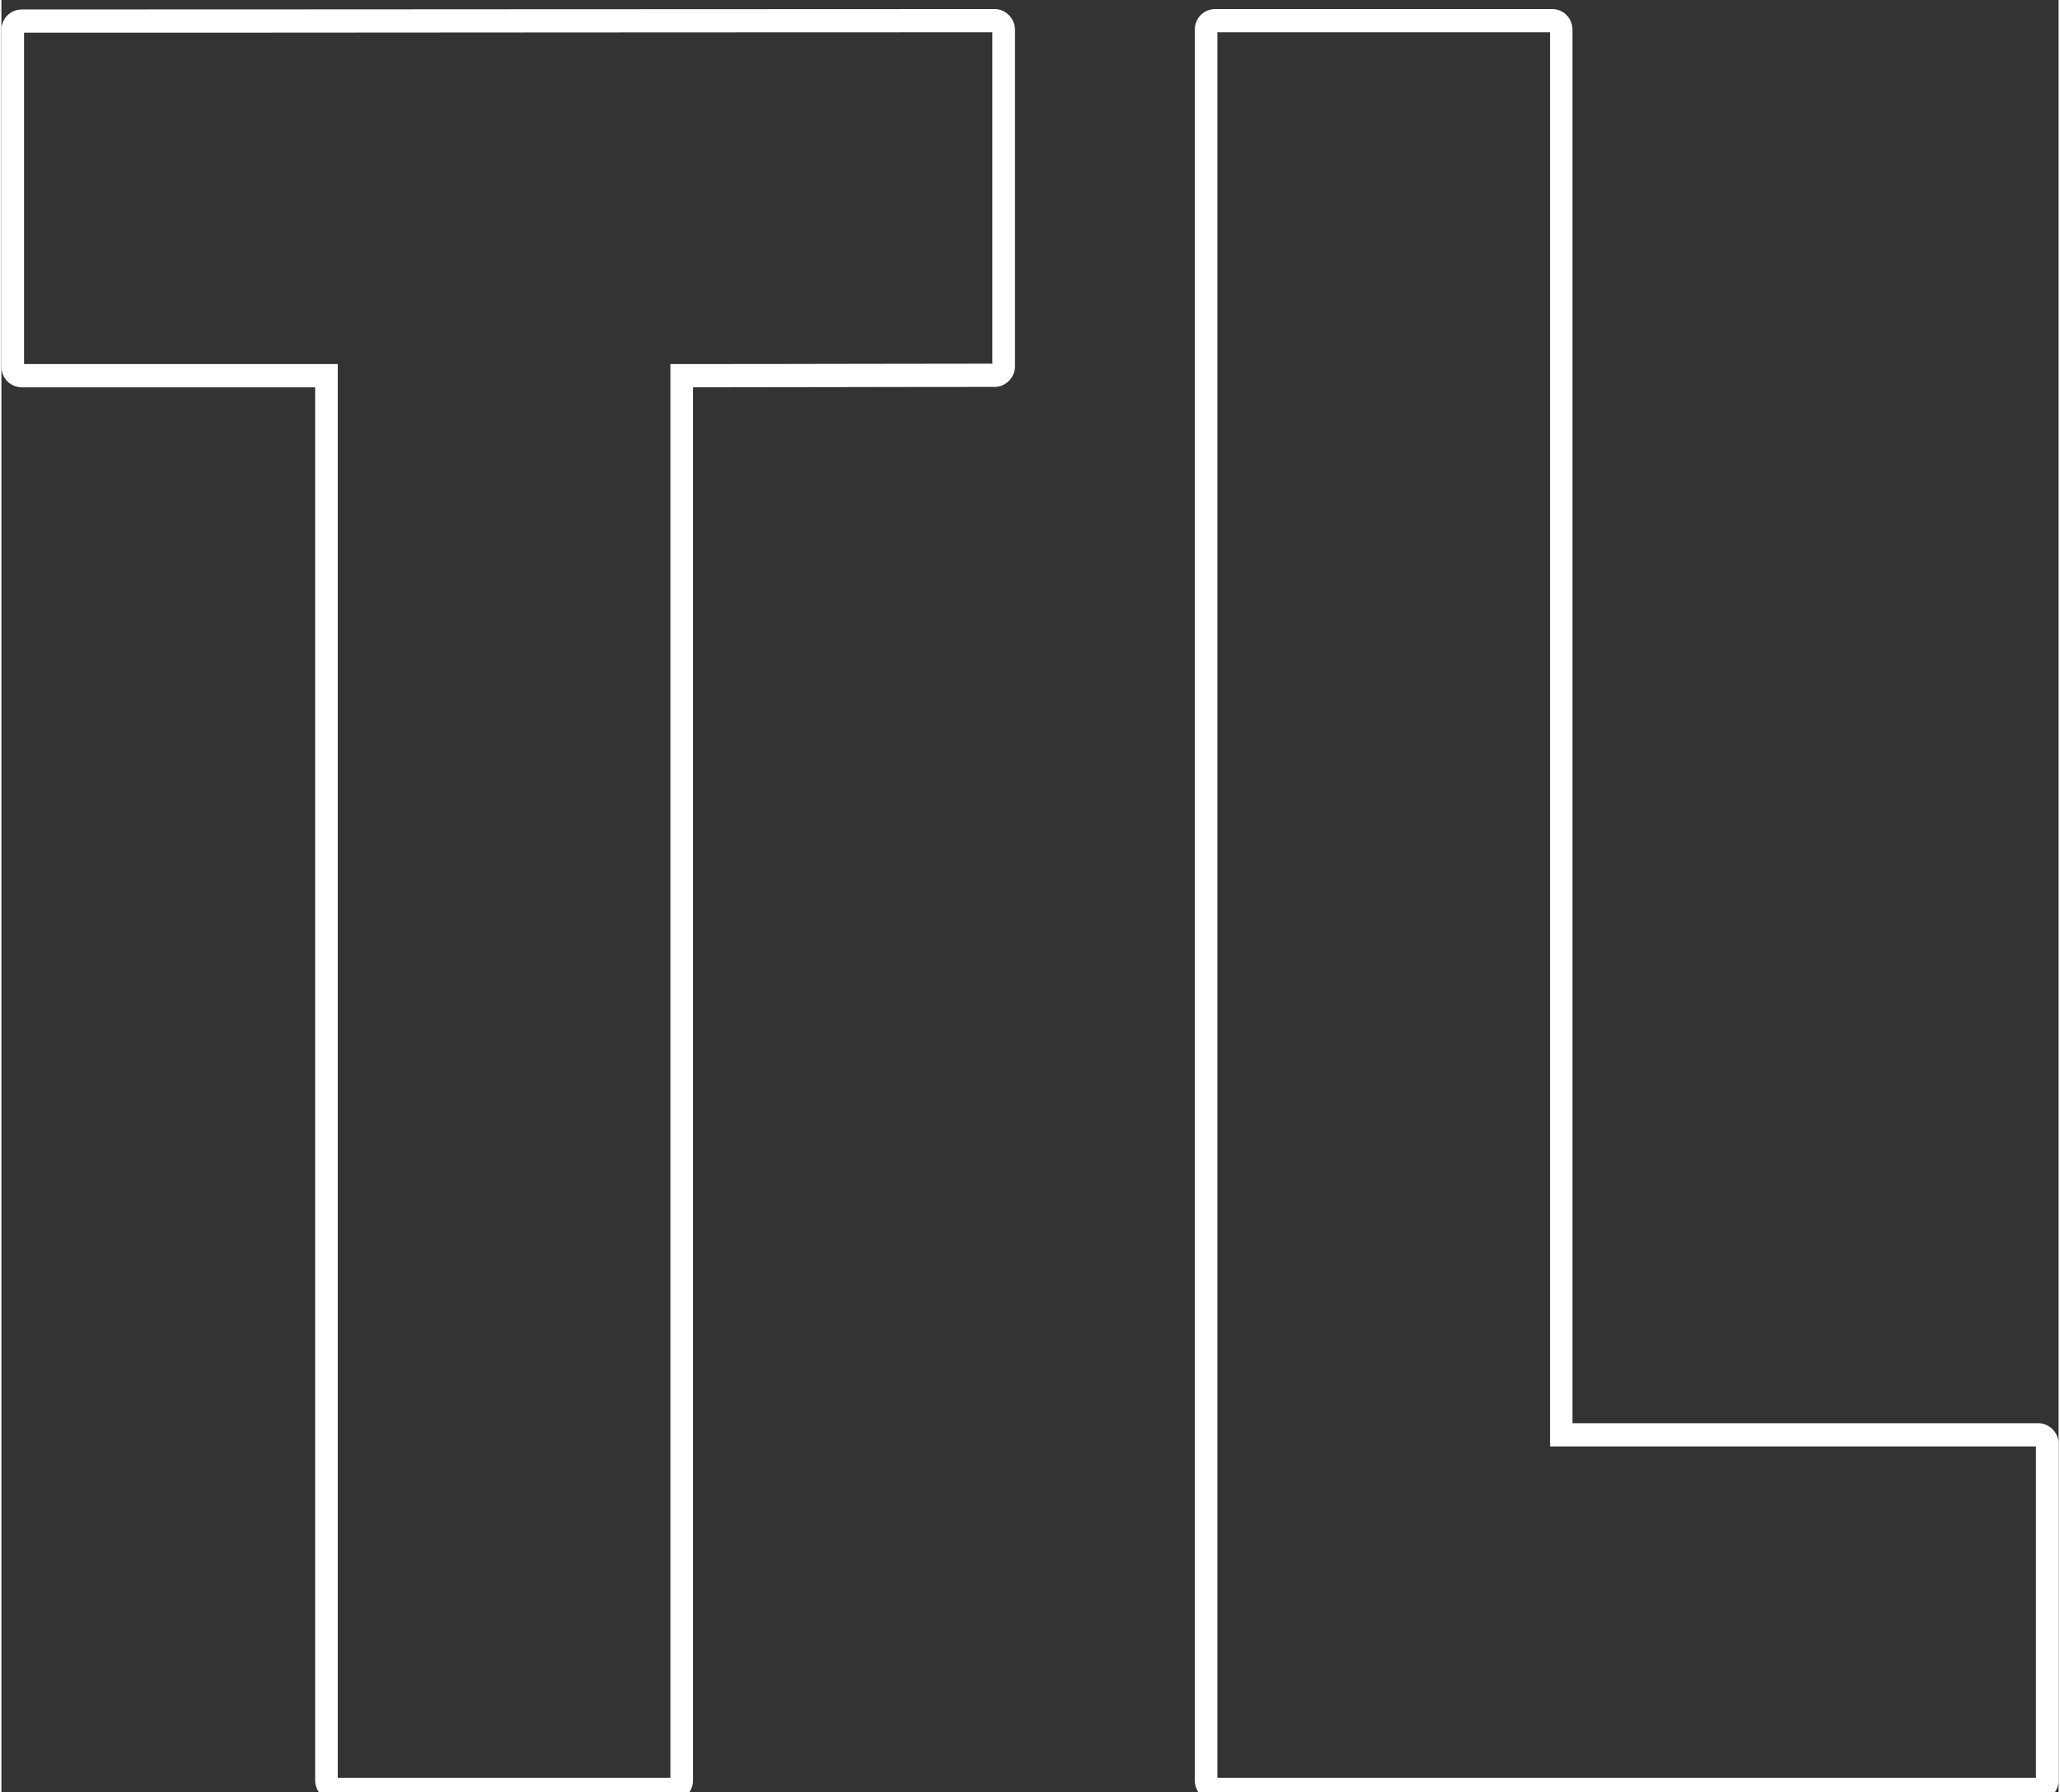
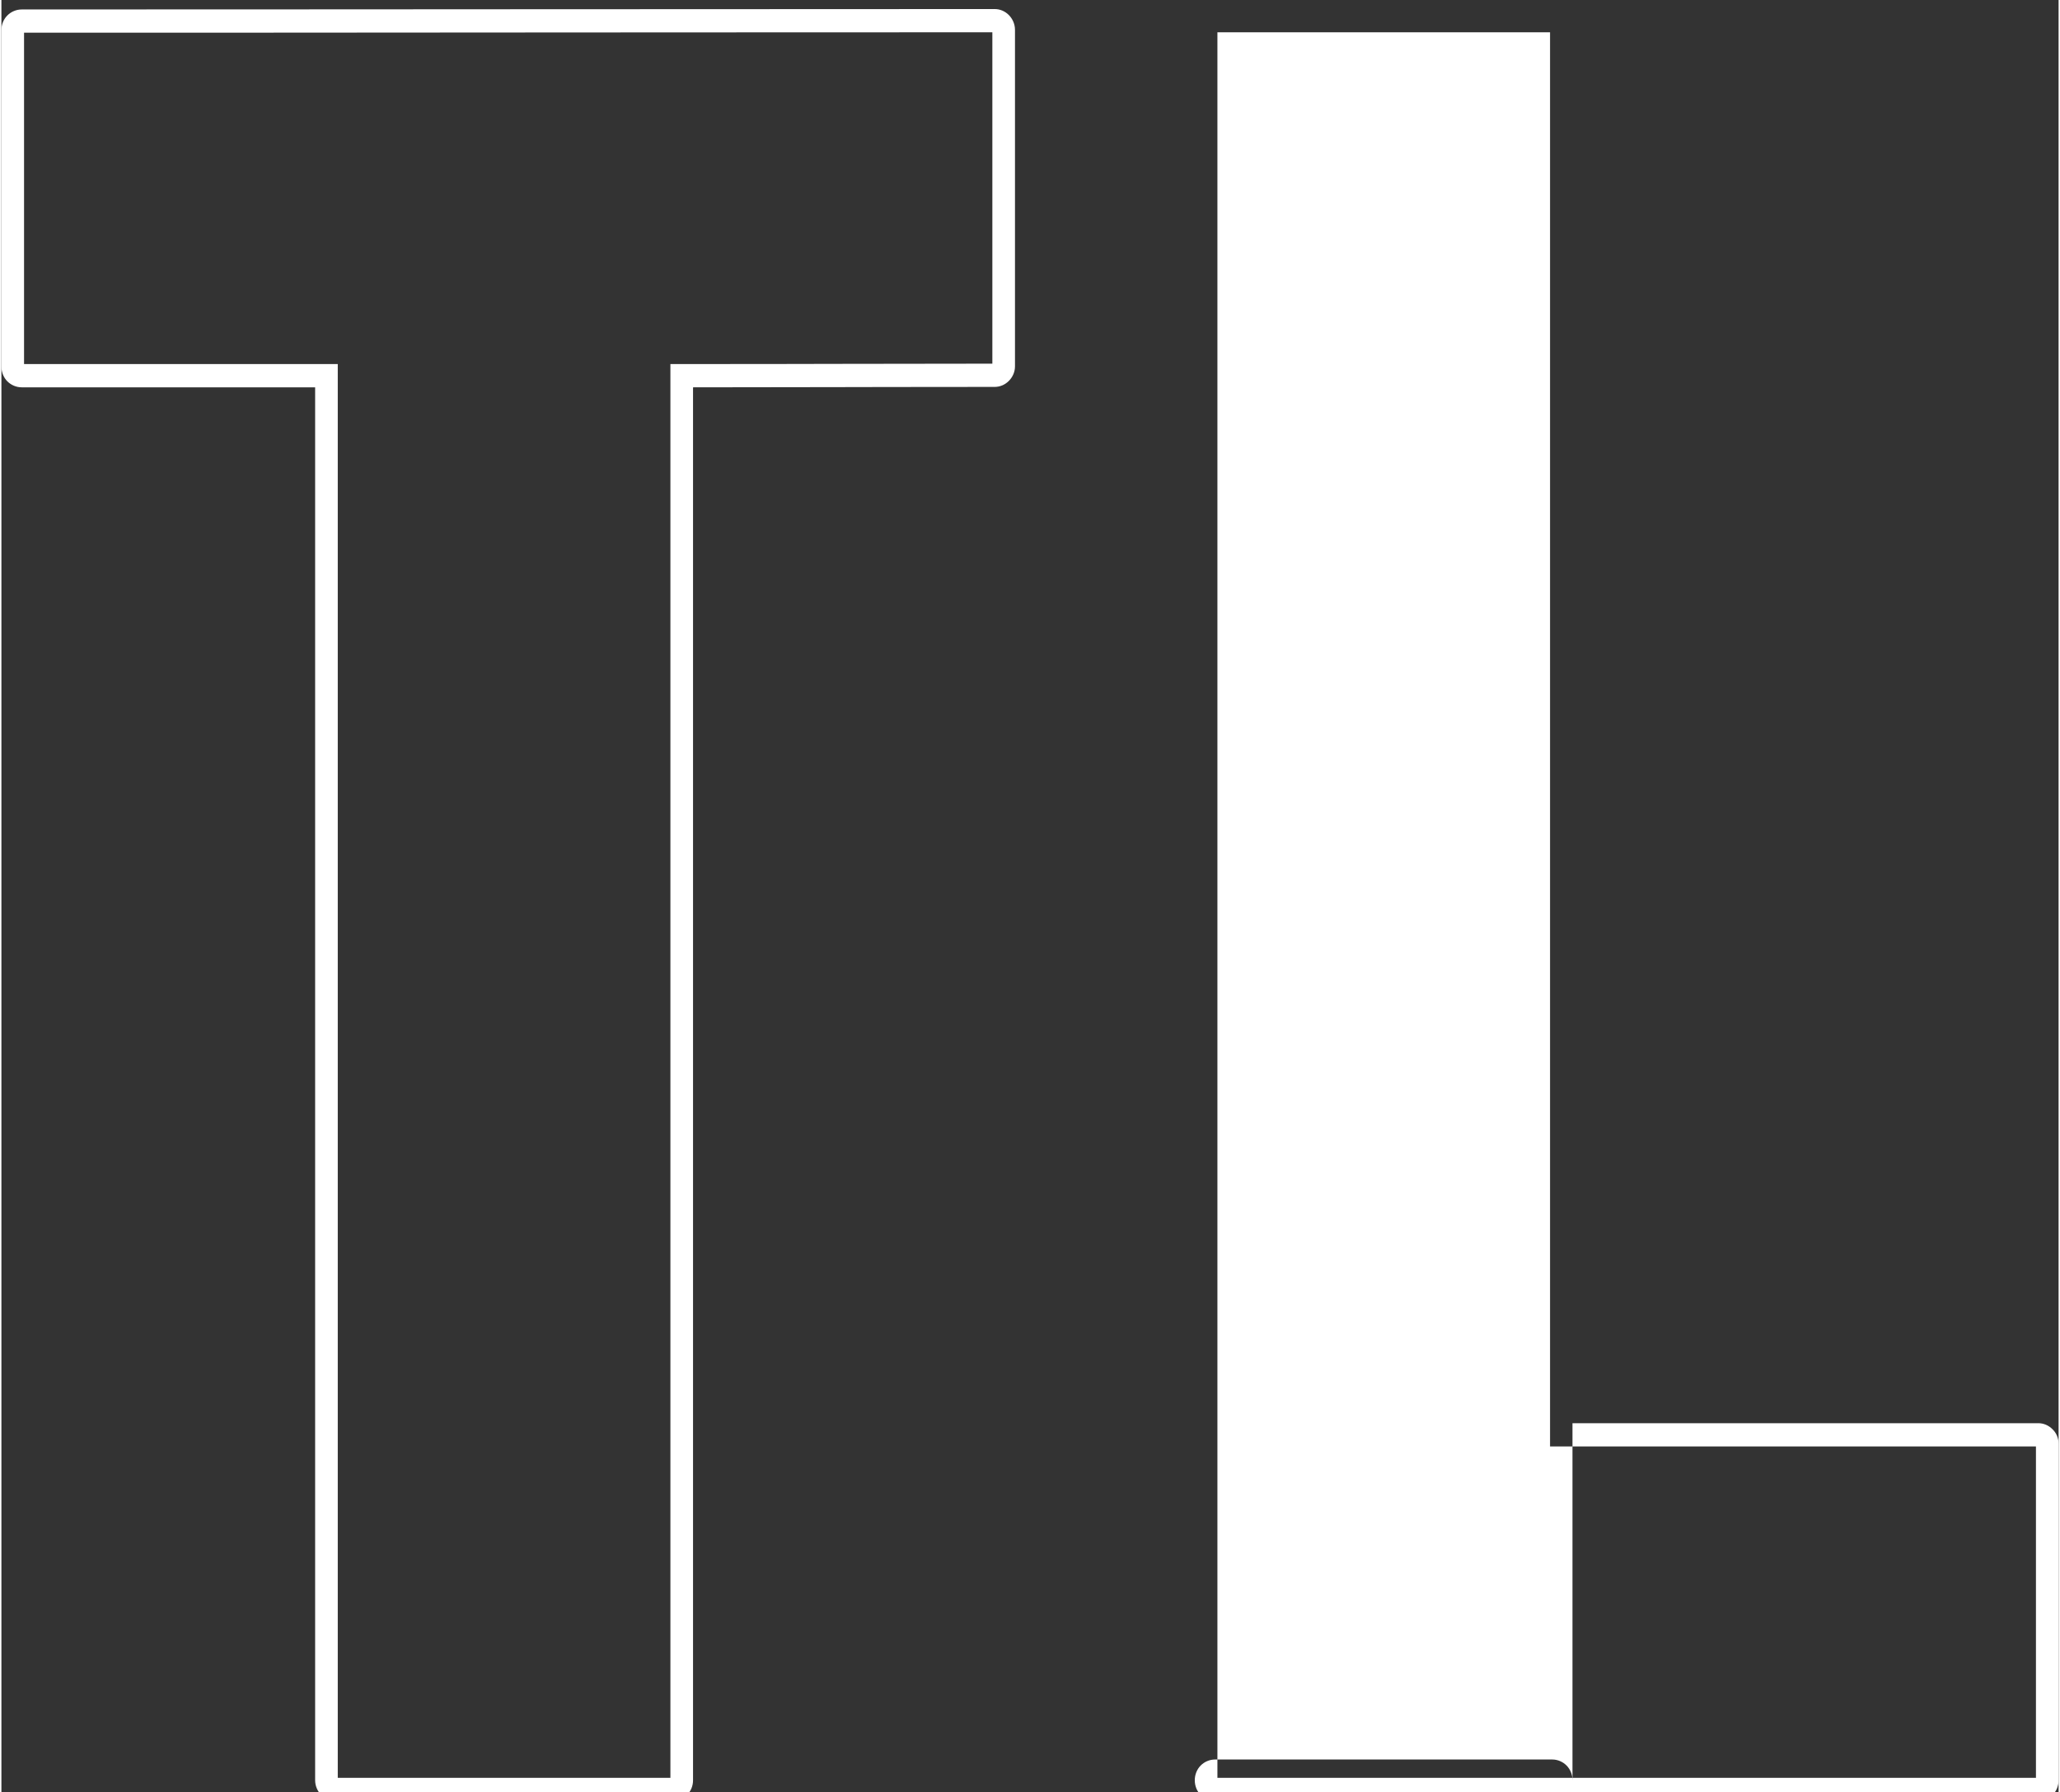
<svg xmlns="http://www.w3.org/2000/svg" xml:space="preserve" width="100px" height="87px" fill-rule="evenodd" clip-rule="evenodd" viewBox="0 0 100 87.12">
  <rect x="0" y="0" width="100" height="87.12" fill="#333333" stroke="none" />
  <g id="Layer_x0020_1">
-     <path fill="white" fill-rule="nonzero" d="M48.97 18.52c-0.18,0.18 -0.42,0.29 -0.69,0.29 -4.96,0 -6.28,0.01 -7.61,0.01 -2.24,0 -4.47,0.01 -7.05,0.01l0 67.72c0,0.28 -0.11,0.54 -0.3,0.72 -0.17,0.18 -0.42,0.29 -0.69,0.29l-16.39 0c-0.26,0 -0.51,-0.11 -0.69,-0.29 -0.18,-0.18 -0.3,-0.44 -0.3,-0.72l0 -67.72 -14.26 0c-0.27,0 -0.52,-0.11 -0.7,-0.29 -0.18,-0.18 -0.29,-0.44 -0.29,-0.72l0 -16.36c0,-0.28 0.11,-0.53 0.29,-0.71 0.18,-0.18 0.43,-0.29 0.7,-0.29 13.22,0 18.49,-0.01 23.64,-0.01 9.28,0 18.68,-0.01 23.65,-0.01 0.27,0 0.51,0.11 0.69,0.29 0.18,0.18 0.3,0.44 0.3,0.72l0 16.36c0,0.28 -0.12,0.53 -0.3,0.71zm26.31 51.23l0 -68.18 -16.17 0 0 84.86 39.79 0 0 -16.11 -23.62 0 0 -0.57zm1.09 -68.3l0 67.74 22.64 0c0.27,0 0.51,0.11 0.69,0.29 0.19,0.18 0.3,0.43 0.3,0.71l0 16.36c0,0.28 -0.11,0.54 -0.3,0.72 -0.18,0.18 -0.42,0.29 -0.69,0.29l-40.01 0c-0.27,0 -0.52,-0.11 -0.7,-0.29 -0.18,-0.18 -0.29,-0.44 -0.29,-0.72l0 -85.1c0,-0.28 0.11,-0.54 0.29,-0.72 0.18,-0.18 0.43,-0.29 0.7,-0.29l16.39 0c0.26,0 0.51,0.11 0.69,0.29 0.18,0.18 0.29,0.44 0.29,0.72zm-28.2 16.23l0 -16.11c-13.37,0 -18.4,0.01 -23.54,0.01 -9.21,0.01 -18.31,0.01 -23.53,0.01l0 16.11 15.25 0 0 68.73 16.17 0 0 -68.73 0.55 0c4.91,0 6.27,-0.01 7.6,-0.01 2.37,0 4.76,-0.01 7.5,-0.01z" />
+     <path fill="white" fill-rule="nonzero" d="M48.97 18.52c-0.18,0.18 -0.42,0.29 -0.69,0.29 -4.96,0 -6.28,0.01 -7.61,0.01 -2.24,0 -4.47,0.01 -7.05,0.01l0 67.72c0,0.28 -0.11,0.54 -0.3,0.72 -0.17,0.18 -0.42,0.29 -0.69,0.29l-16.39 0c-0.26,0 -0.51,-0.11 -0.69,-0.29 -0.18,-0.18 -0.3,-0.44 -0.3,-0.72l0 -67.72 -14.26 0c-0.27,0 -0.52,-0.11 -0.7,-0.29 -0.18,-0.18 -0.29,-0.44 -0.29,-0.72l0 -16.36c0,-0.28 0.11,-0.53 0.29,-0.71 0.18,-0.18 0.43,-0.29 0.7,-0.29 13.22,0 18.49,-0.01 23.64,-0.01 9.28,0 18.68,-0.01 23.65,-0.01 0.27,0 0.51,0.11 0.69,0.29 0.18,0.18 0.3,0.44 0.3,0.72l0 16.36c0,0.28 -0.12,0.53 -0.3,0.71zm26.31 51.23l0 -68.18 -16.17 0 0 84.86 39.79 0 0 -16.11 -23.62 0 0 -0.57zm1.09 -68.3l0 67.74 22.64 0c0.27,0 0.51,0.11 0.69,0.29 0.19,0.18 0.3,0.43 0.3,0.71l0 16.36c0,0.28 -0.11,0.54 -0.3,0.72 -0.18,0.18 -0.42,0.29 -0.69,0.29l-40.01 0c-0.27,0 -0.52,-0.11 -0.7,-0.29 -0.18,-0.18 -0.29,-0.44 -0.29,-0.72c0,-0.28 0.11,-0.54 0.29,-0.72 0.18,-0.18 0.43,-0.29 0.7,-0.29l16.39 0c0.26,0 0.51,0.11 0.69,0.29 0.18,0.18 0.29,0.44 0.29,0.72zm-28.2 16.23l0 -16.11c-13.37,0 -18.4,0.01 -23.54,0.01 -9.21,0.01 -18.31,0.01 -23.53,0.01l0 16.11 15.25 0 0 68.73 16.17 0 0 -68.73 0.55 0c4.91,0 6.27,-0.01 7.6,-0.01 2.37,0 4.76,-0.01 7.5,-0.01z" />
  </g>
</svg>